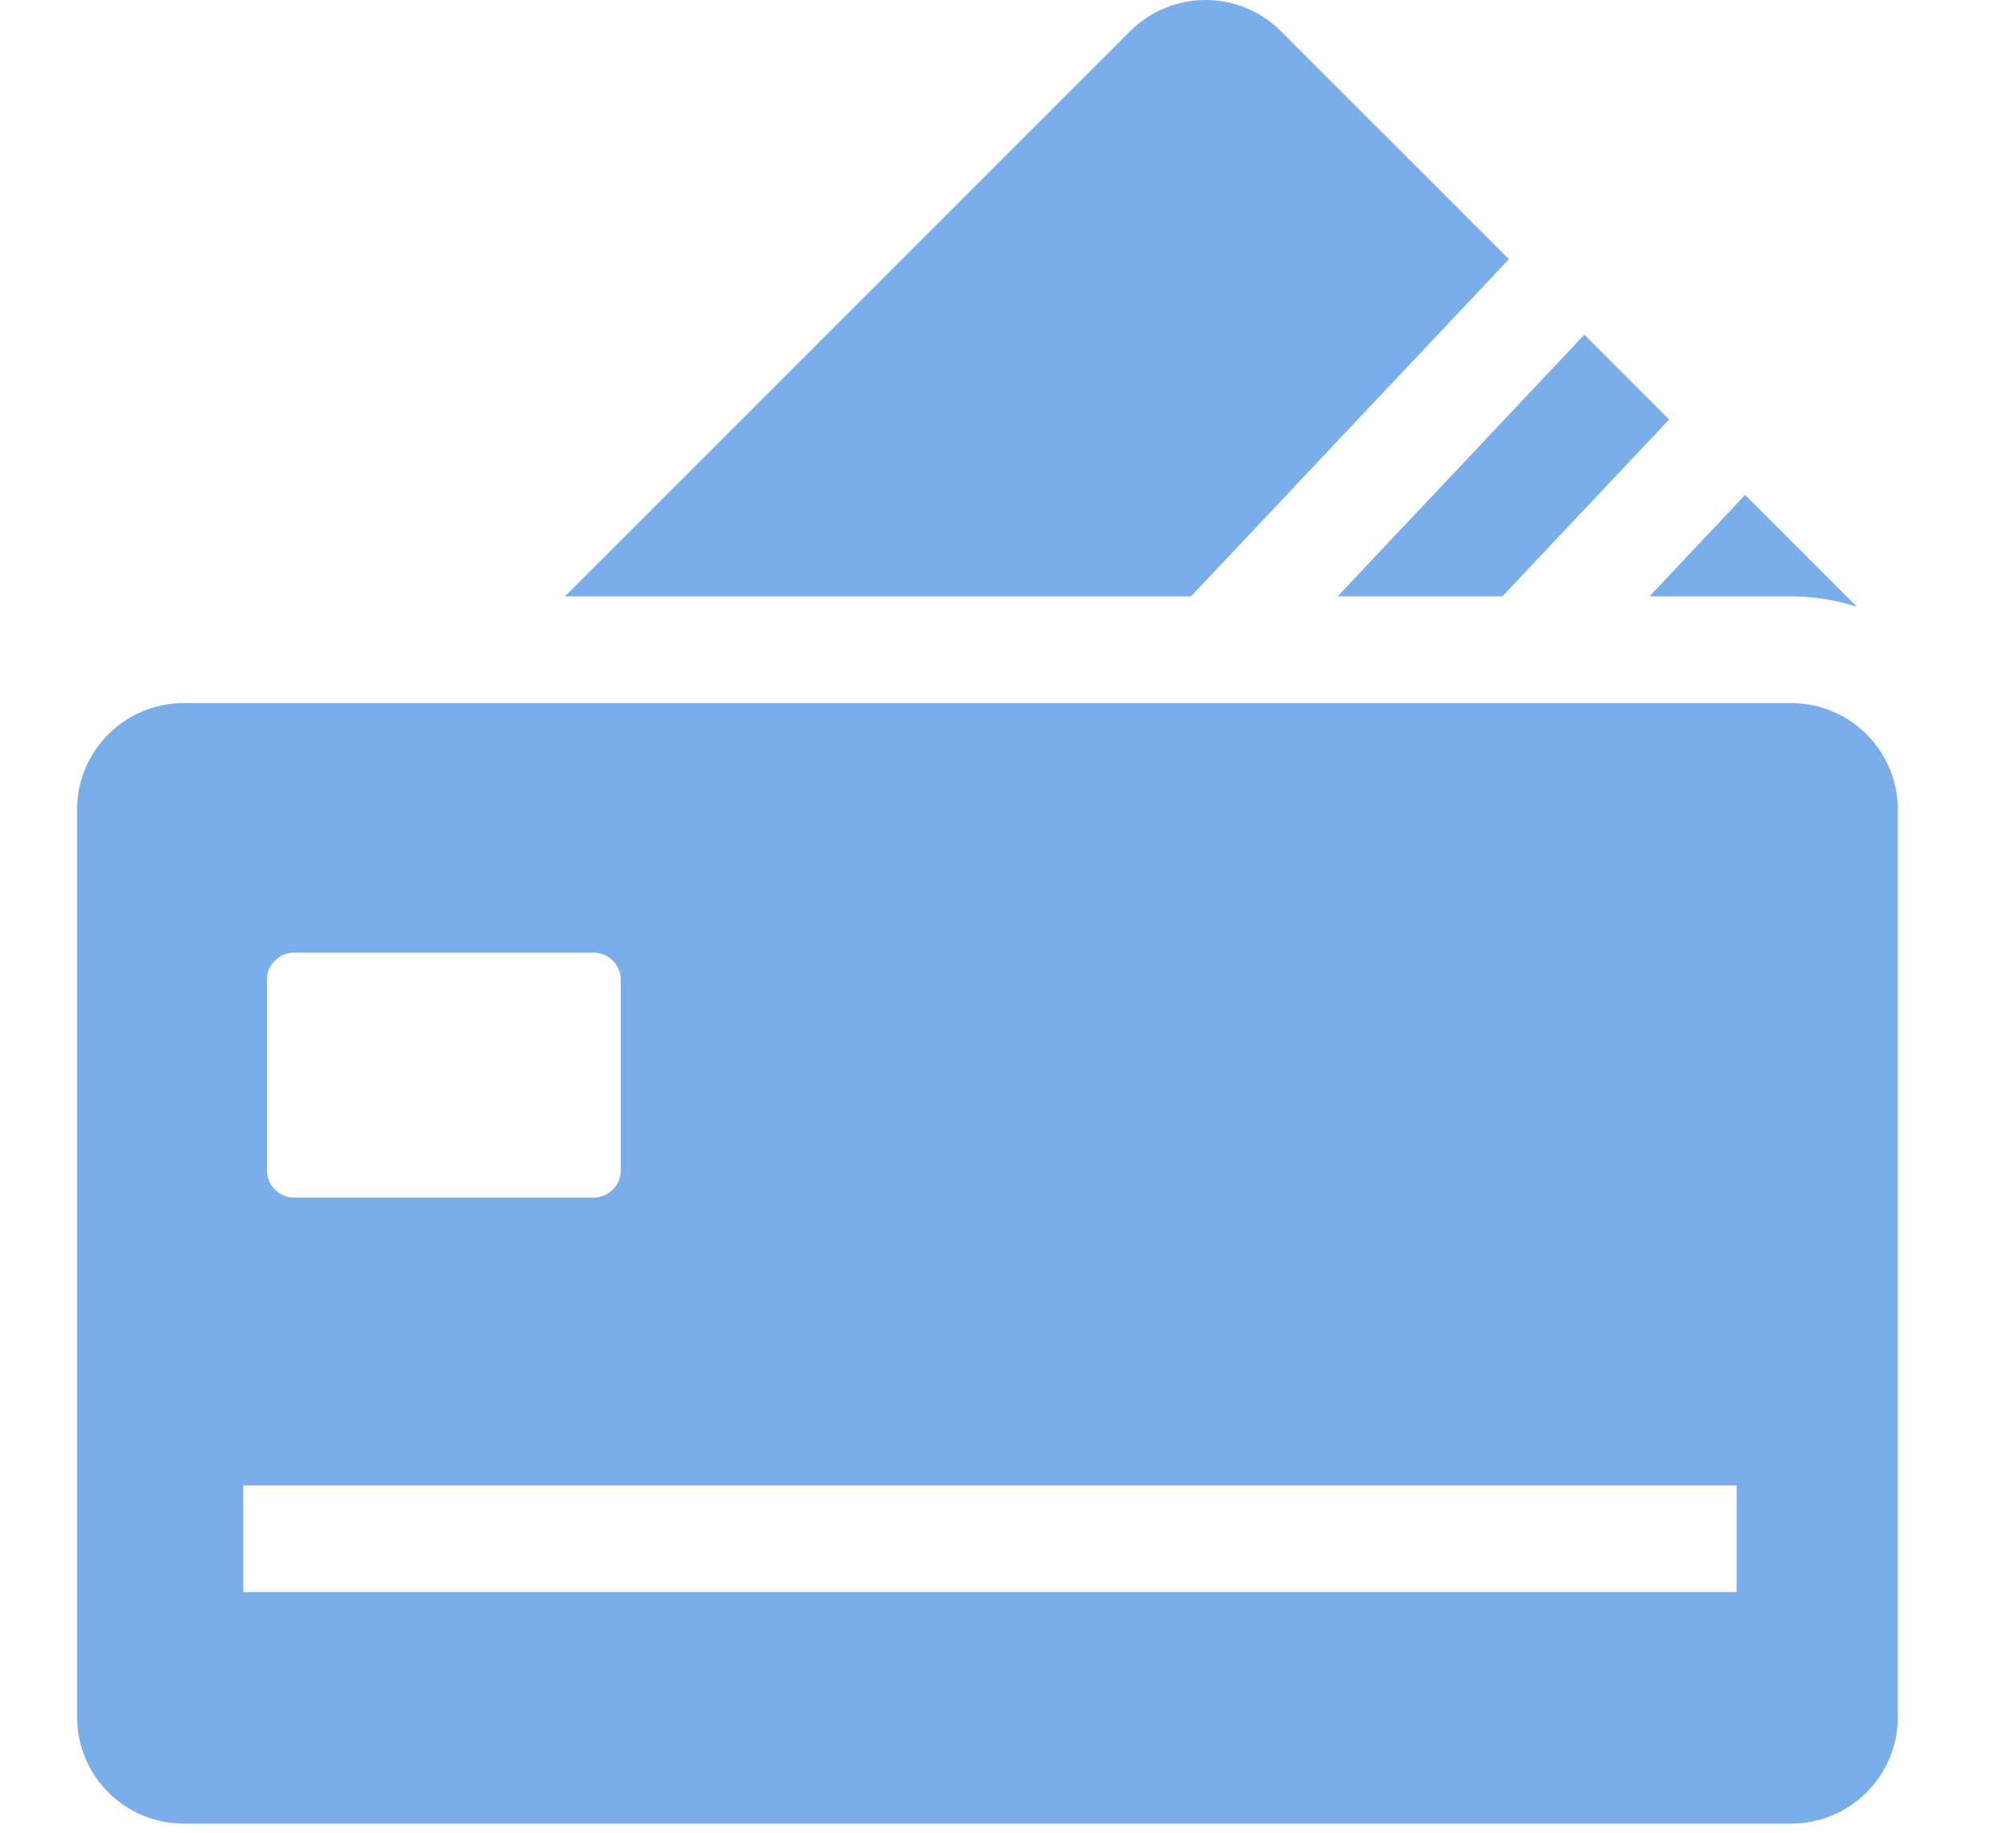
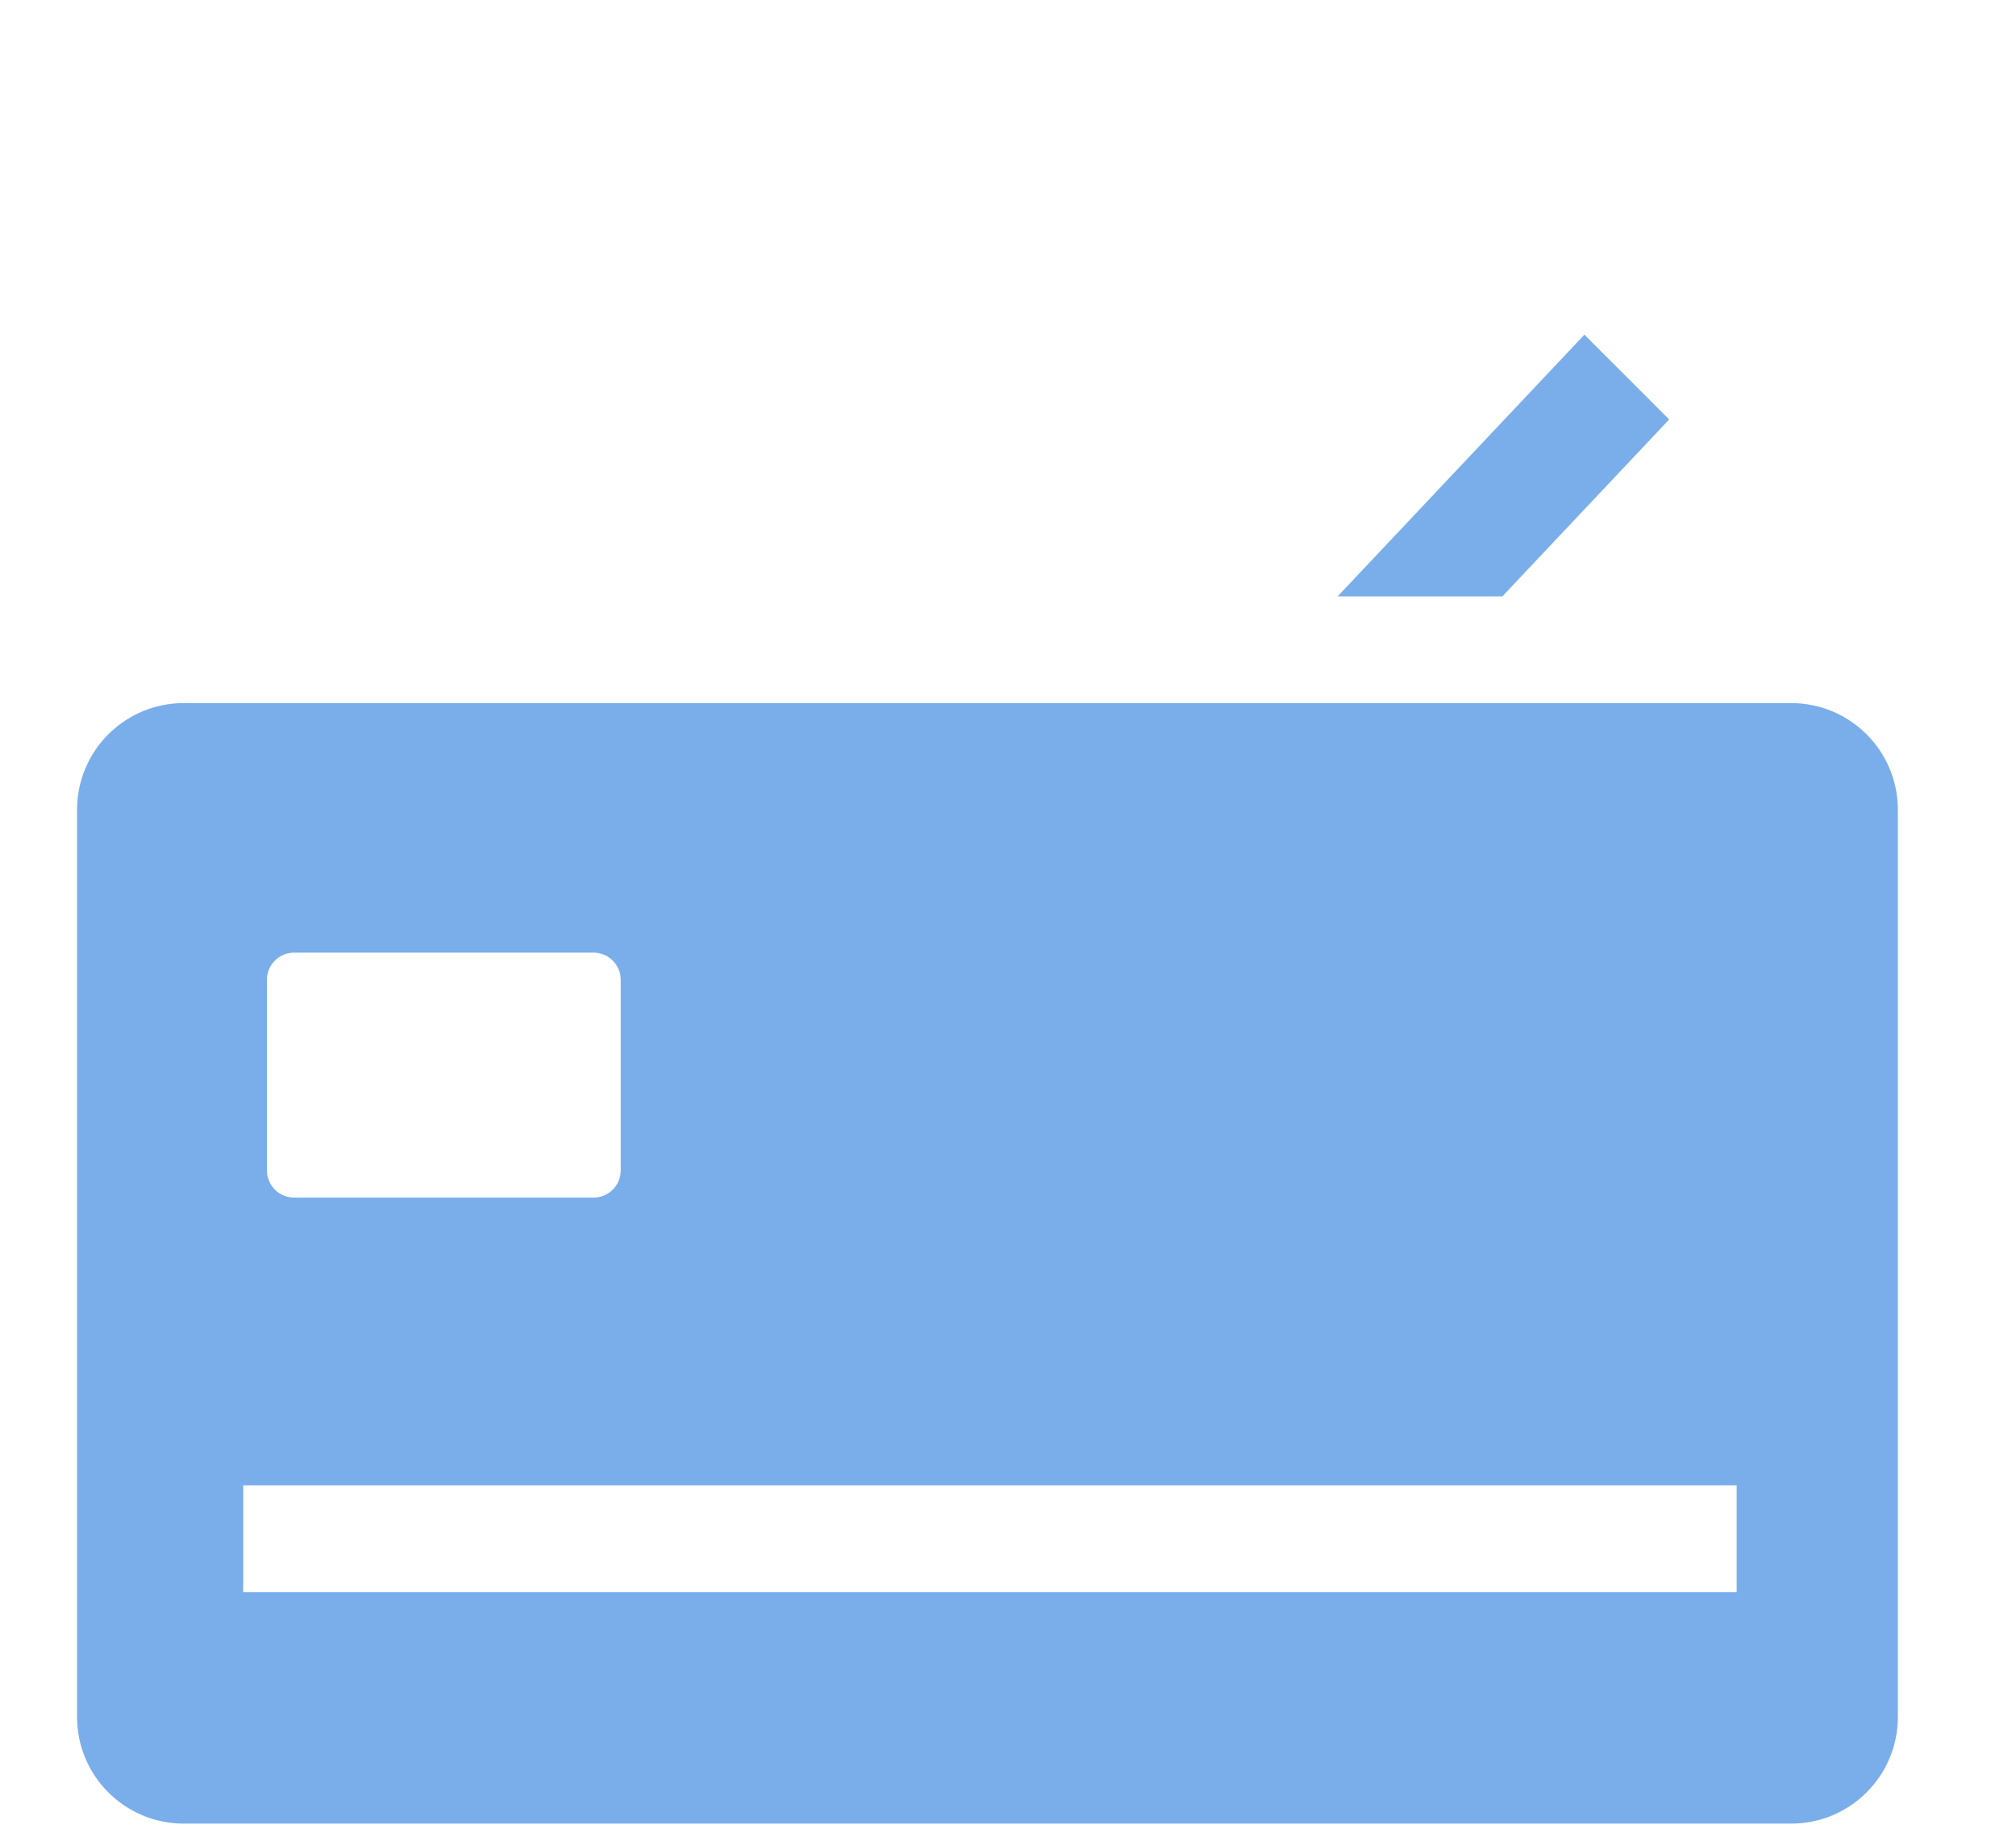
<svg xmlns="http://www.w3.org/2000/svg" width="55" height="50" viewBox="0 0 55 50" fill="none">
  <path fill-rule="evenodd" clip-rule="evenodd" d="M5.012 19.181H48.866C50.474 19.181 51.777 20.484 51.777 22.091V46.839C51.777 48.447 50.474 49.75 48.866 49.75H5.012C3.405 49.75 2.102 48.447 2.102 46.839V22.091C2.102 20.484 3.405 19.181 5.012 19.181ZM6.636 43.434H47.379V40.523H6.636V43.434ZM16.192 25.989H8.024C7.614 25.989 7.282 26.321 7.282 26.731V31.929C7.282 32.339 7.614 32.672 8.024 32.672H16.192C16.602 32.672 16.935 32.339 16.935 31.929V26.731C16.935 26.321 16.602 25.989 16.192 25.989Z" fill="#7AAEEB" />
-   <path d="M41.166 7.07L34.948 0.853C33.811 -0.284 31.968 -0.284 30.831 0.853L15.414 16.27H32.492L41.166 7.07Z" fill="#7AAEEB" />
  <path d="M40.987 16.27L45.538 11.443L43.225 9.13L36.492 16.27H40.987Z" fill="#7AAEEB" />
-   <path d="M48.869 16.27C49.494 16.27 50.096 16.37 50.661 16.554L47.61 13.502L45 16.27L48.869 16.27Z" fill="#7AAEEB" />
</svg>